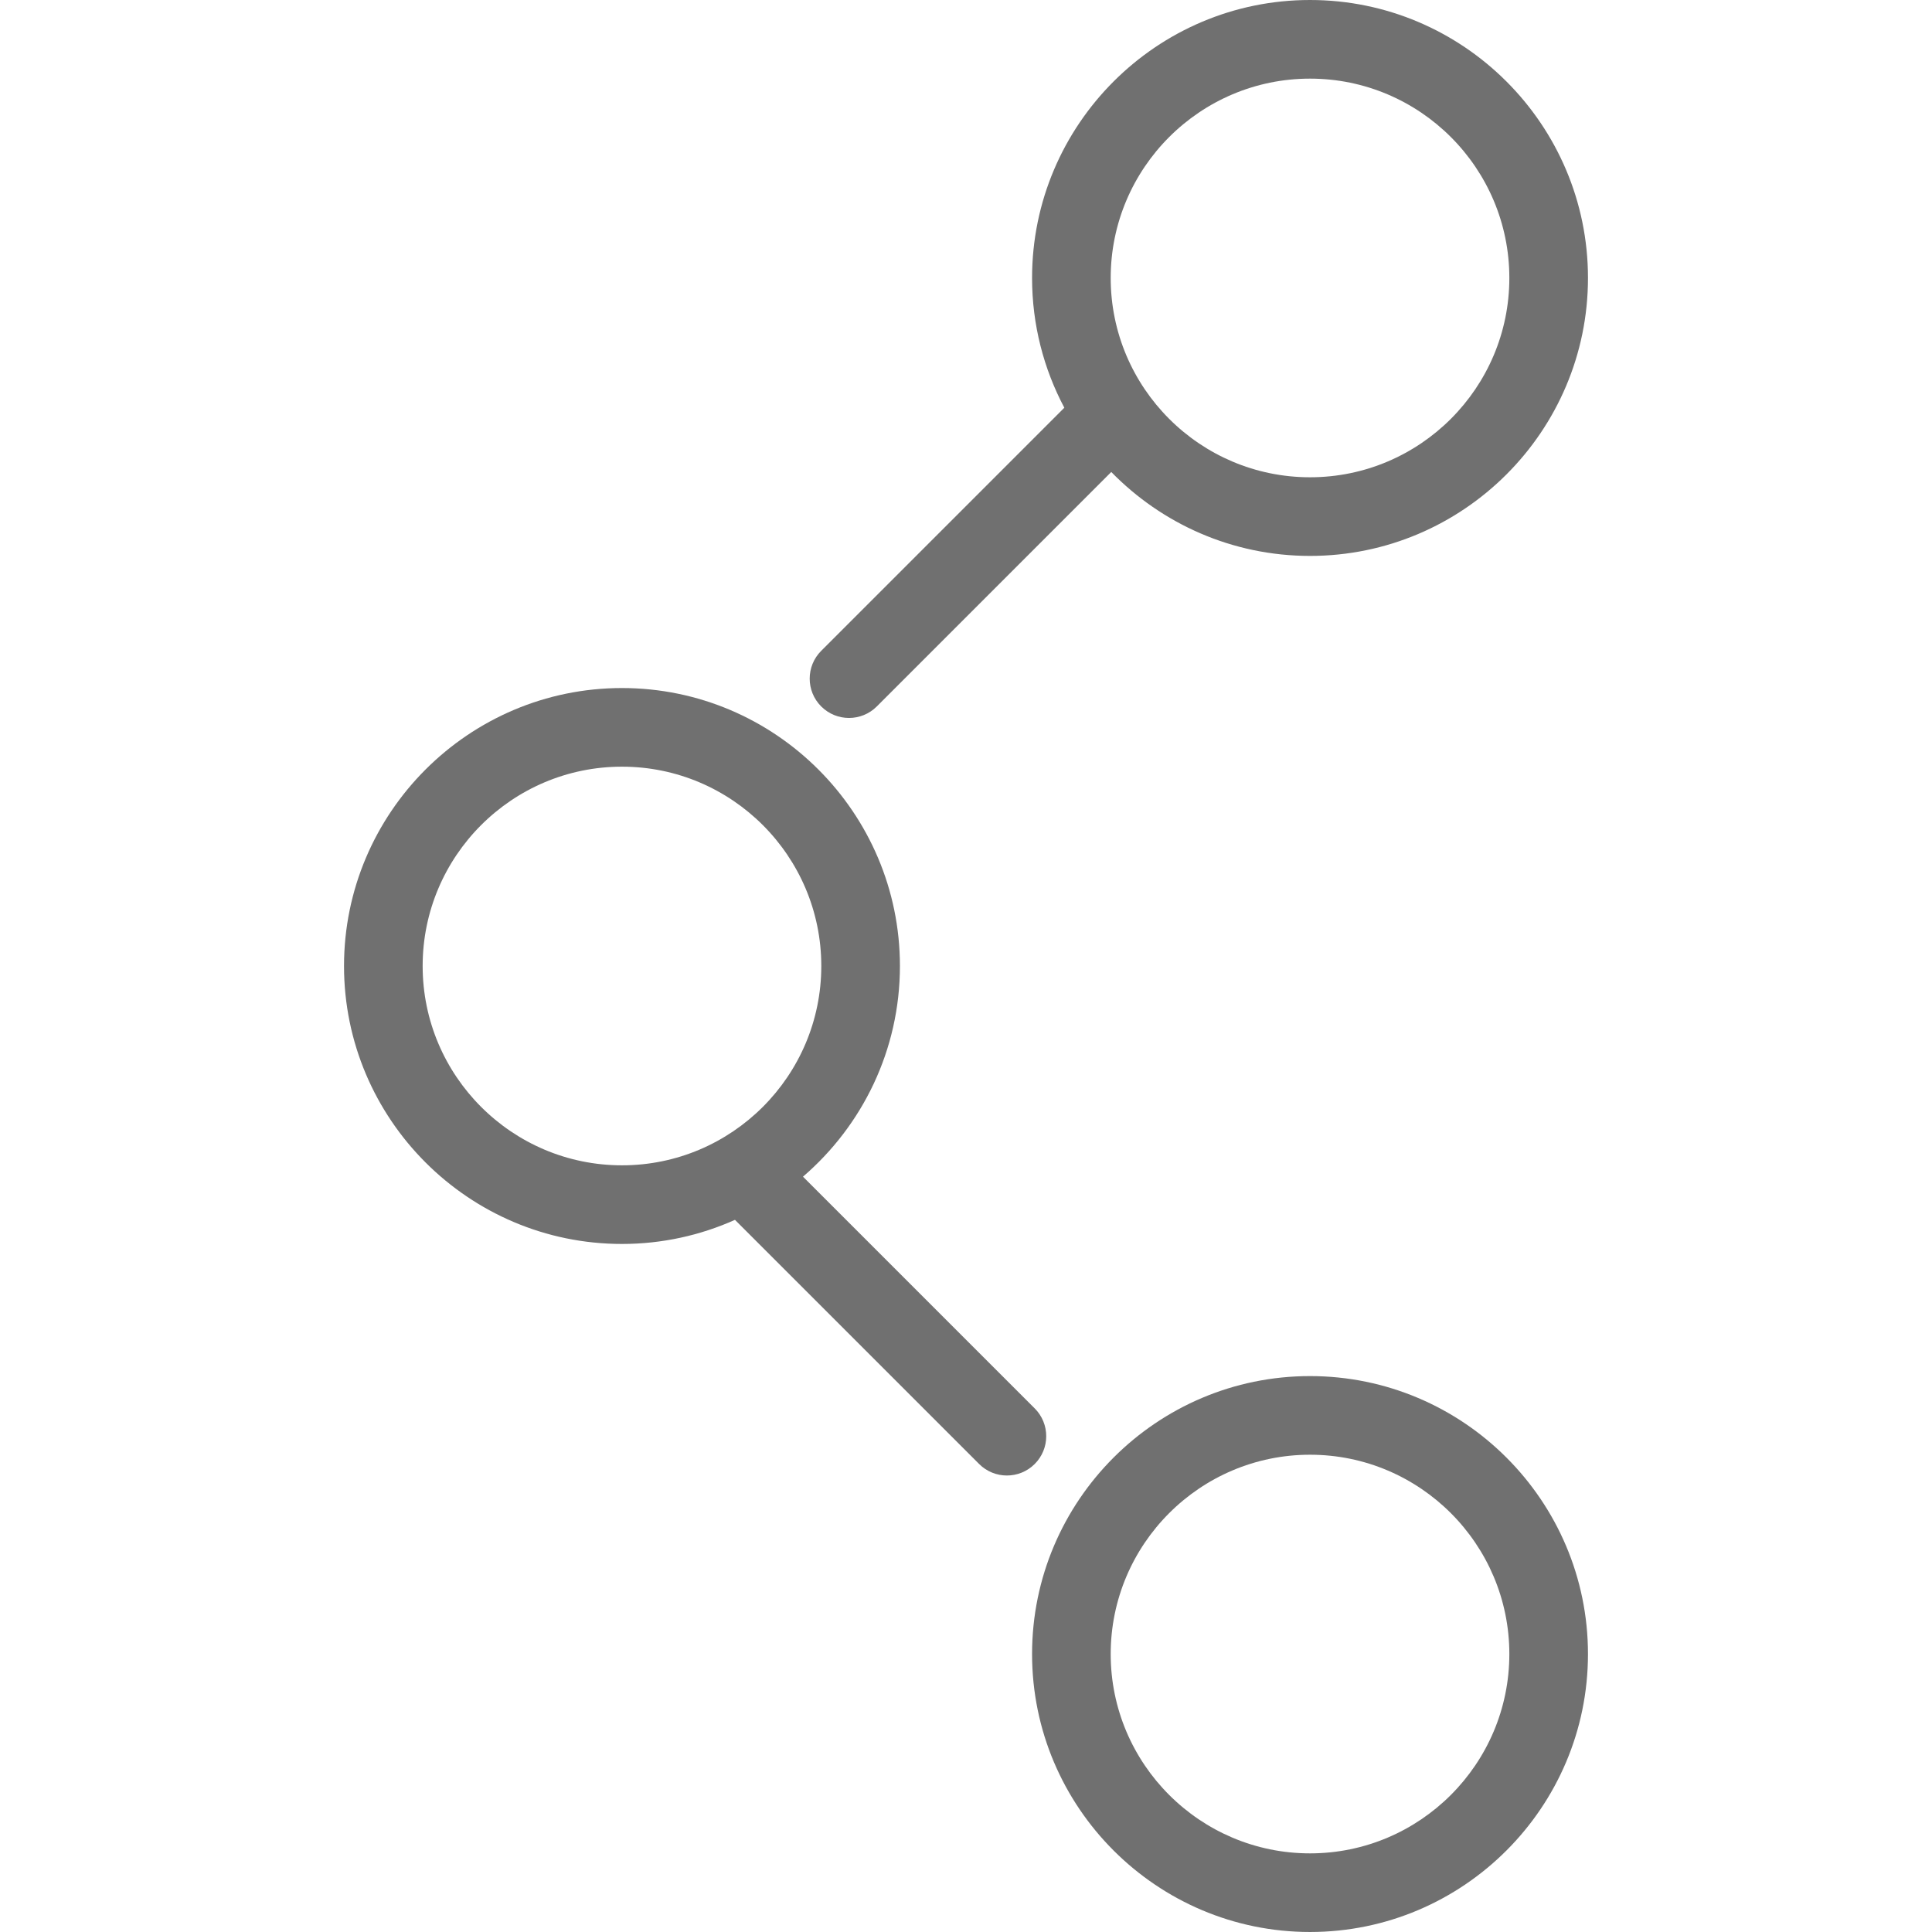
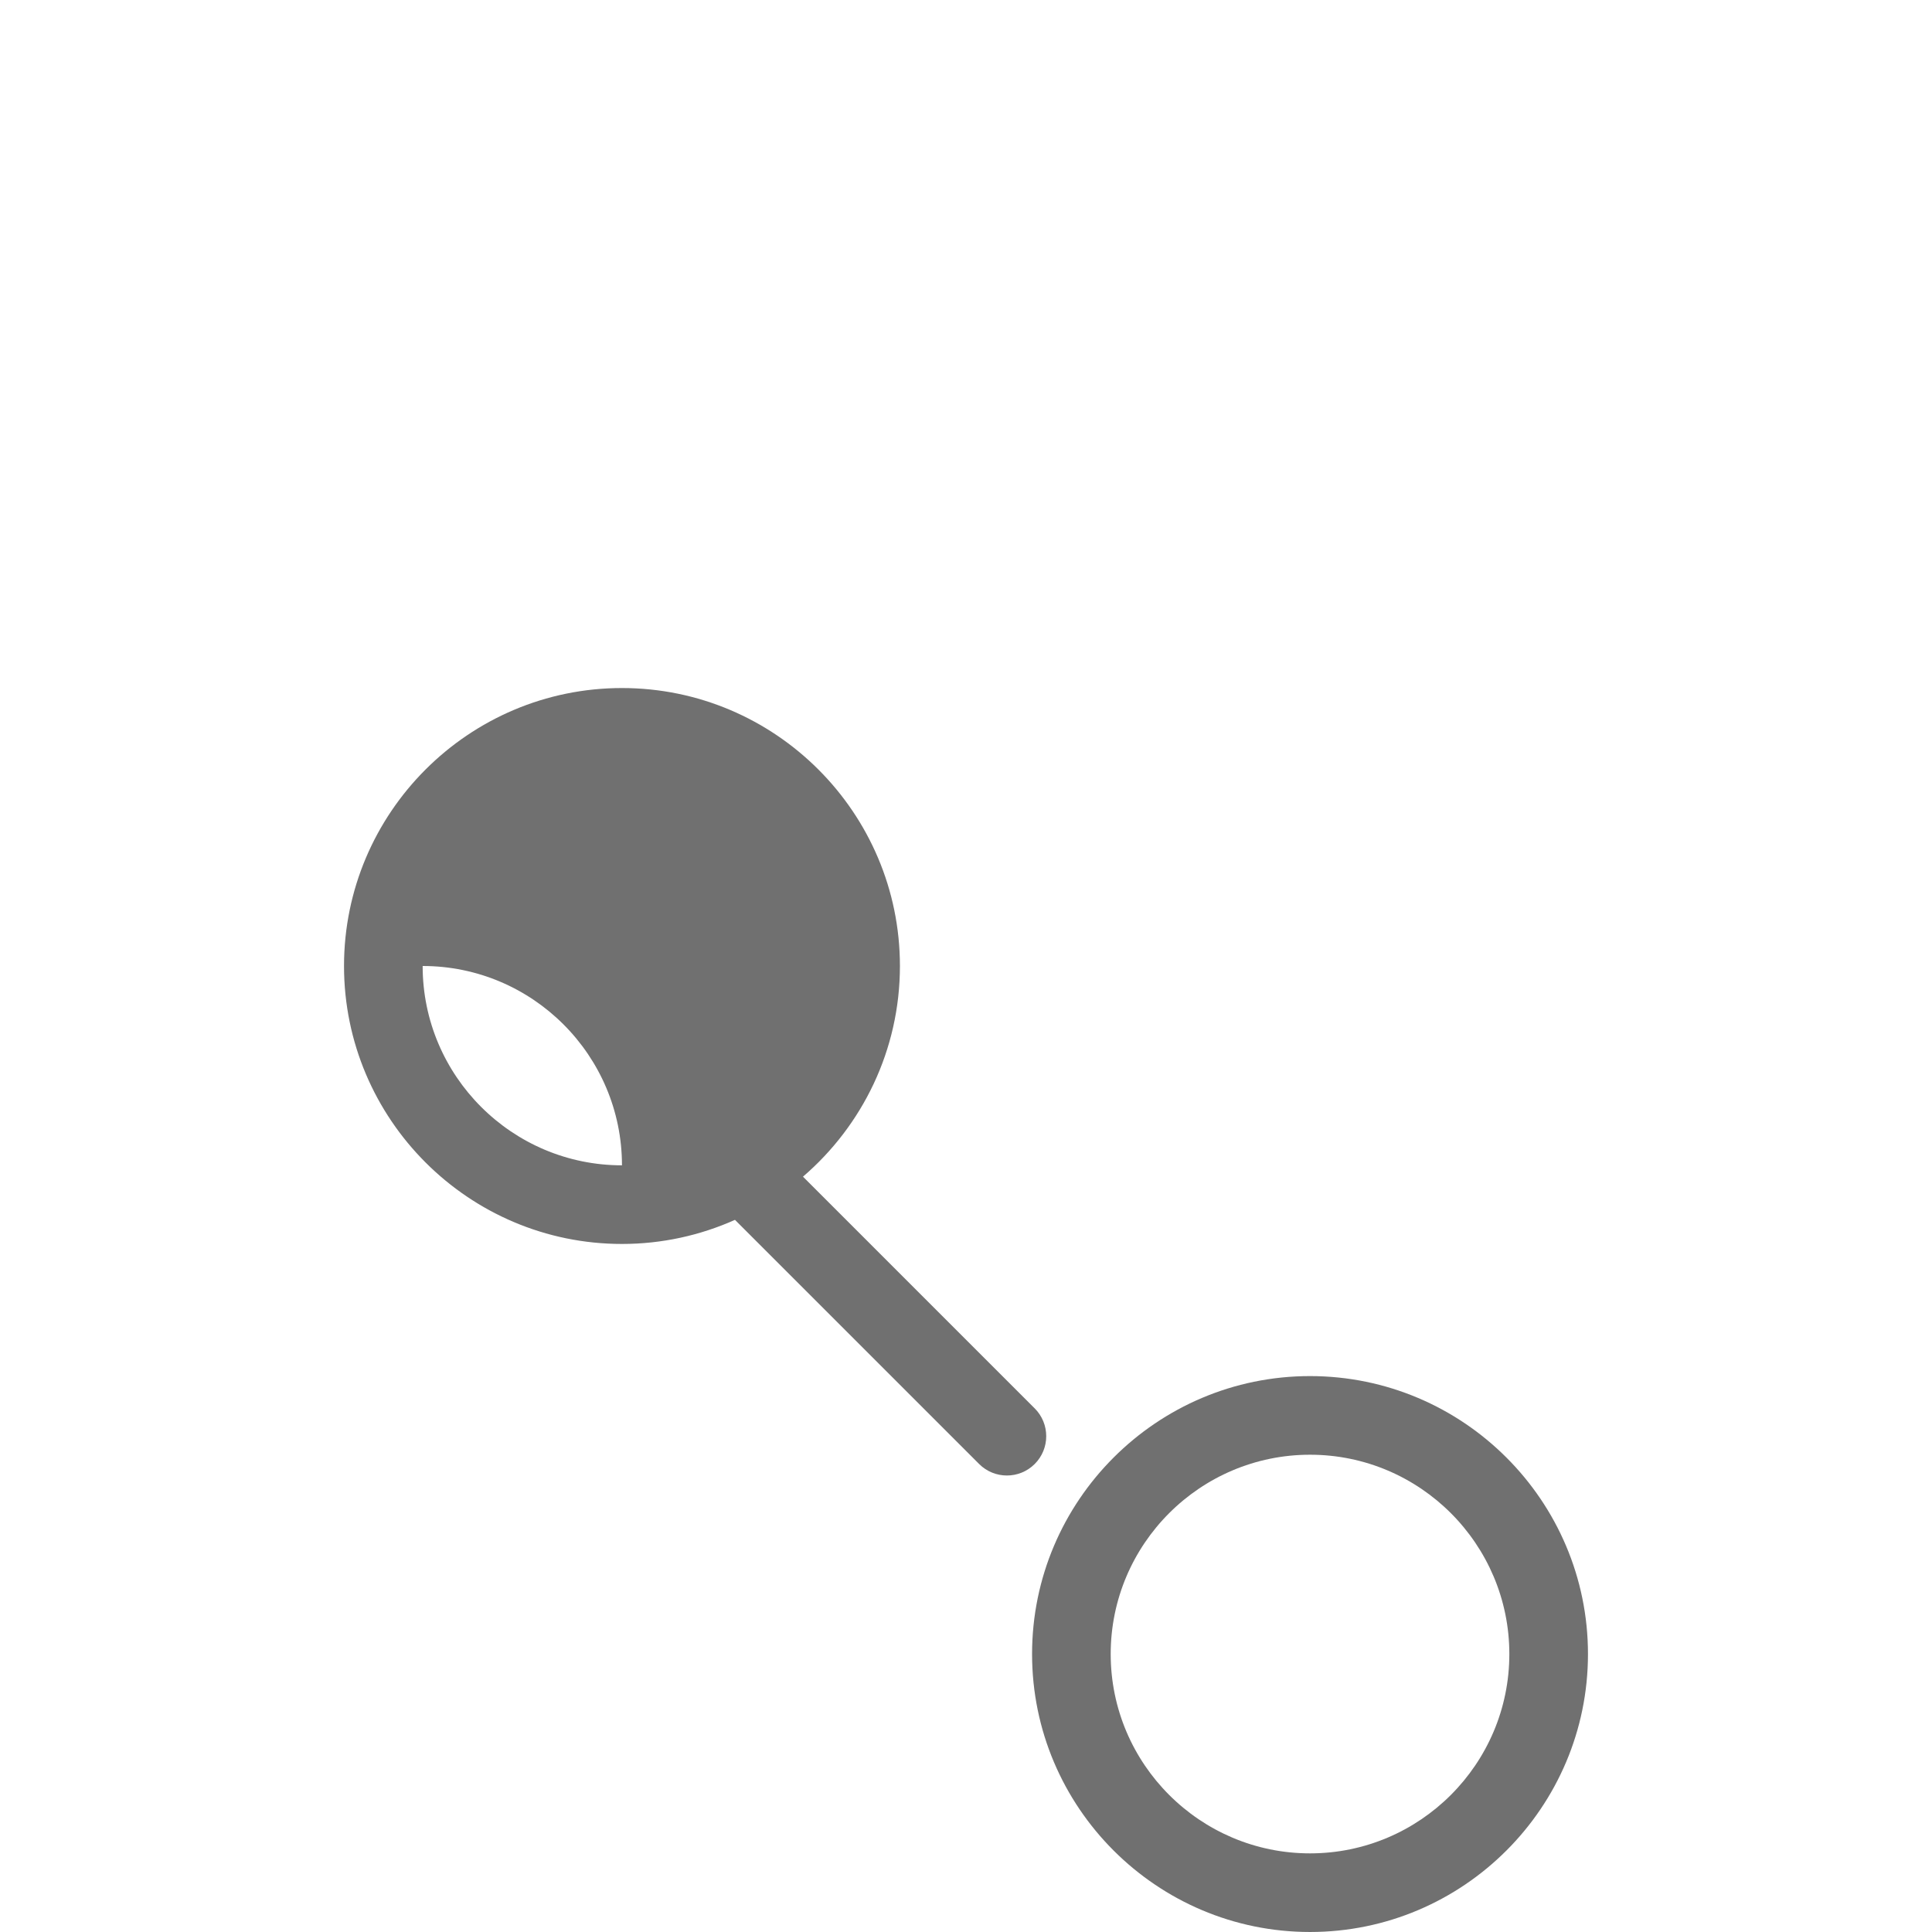
<svg xmlns="http://www.w3.org/2000/svg" version="1.1" id="Capa_1" x="0px" y="0px" viewBox="0 0 294.843 294.843" style="enable-background:new 0 0 294.843 294.843;" xml:space="preserve" width="512px" height="512px">
  <g>
    <path d="M199.922,210.005c-23.39,0-42.418,19.029-42.418,42.418s19.028,42.419,42.418,42.419s42.419-19.029,42.419-42.419   S223.312,210.005,199.922,210.005z M199.922,282.843c-16.772,0-30.418-13.646-30.418-30.419s13.646-30.418,30.418-30.418   c16.773,0,30.419,13.646,30.419,30.418S216.696,282.843,199.922,282.843z" fill="#707070" />
-     <path d="M129.567,109.567c1.535,0,3.071-0.586,4.242-1.757l35.781-35.78c7.708,7.894,18.454,12.808,30.333,12.808   c23.39,0,42.419-19.029,42.419-42.418S223.312,0,199.922,0s-42.418,19.029-42.418,42.419c0,7.15,1.785,13.888,4.923,19.804   l-37.102,37.101c-2.344,2.343-2.344,6.142-0.001,8.485C126.496,108.981,128.031,109.567,129.567,109.567z M199.922,12   c16.773,0,30.419,13.646,30.419,30.419s-13.646,30.418-30.419,30.418c-16.772,0-30.418-13.646-30.418-30.418S183.15,12,199.922,12z   " fill="#707070" />
-     <path d="M157.908,214.935l-35.364-35.363c9.048-7.785,14.794-19.306,14.794-32.151c0-23.39-19.028-42.419-42.418-42.419   s-42.419,19.029-42.419,42.419S71.531,189.84,94.92,189.84c6.139,0,11.972-1.321,17.244-3.678l37.259,37.258   c1.171,1.171,2.707,1.757,4.242,1.757s3.071-0.586,4.242-1.757C160.251,221.077,160.251,217.278,157.908,214.935z M64.501,147.421   c0-16.773,13.646-30.419,30.419-30.419c16.772,0,30.418,13.646,30.418,30.419S111.693,177.84,94.92,177.84   C78.147,177.84,64.501,164.194,64.501,147.421z" fill="#707070" />
+     <path d="M157.908,214.935l-35.364-35.363c9.048-7.785,14.794-19.306,14.794-32.151c0-23.39-19.028-42.419-42.418-42.419   s-42.419,19.029-42.419,42.419S71.531,189.84,94.92,189.84c6.139,0,11.972-1.321,17.244-3.678l37.259,37.258   c1.171,1.171,2.707,1.757,4.242,1.757s3.071-0.586,4.242-1.757C160.251,221.077,160.251,217.278,157.908,214.935z M64.501,147.421   c16.772,0,30.418,13.646,30.418,30.419S111.693,177.84,94.92,177.84   C78.147,177.84,64.501,164.194,64.501,147.421z" fill="#707070" />
  </g>
  <g>
</g>
  <g>
</g>
  <g>
</g>
  <g>
</g>
  <g>
</g>
  <g>
</g>
  <g>
</g>
  <g>
</g>
  <g>
</g>
  <g>
</g>
  <g>
</g>
  <g>
</g>
  <g>
</g>
  <g>
</g>
  <g>
</g>
</svg>